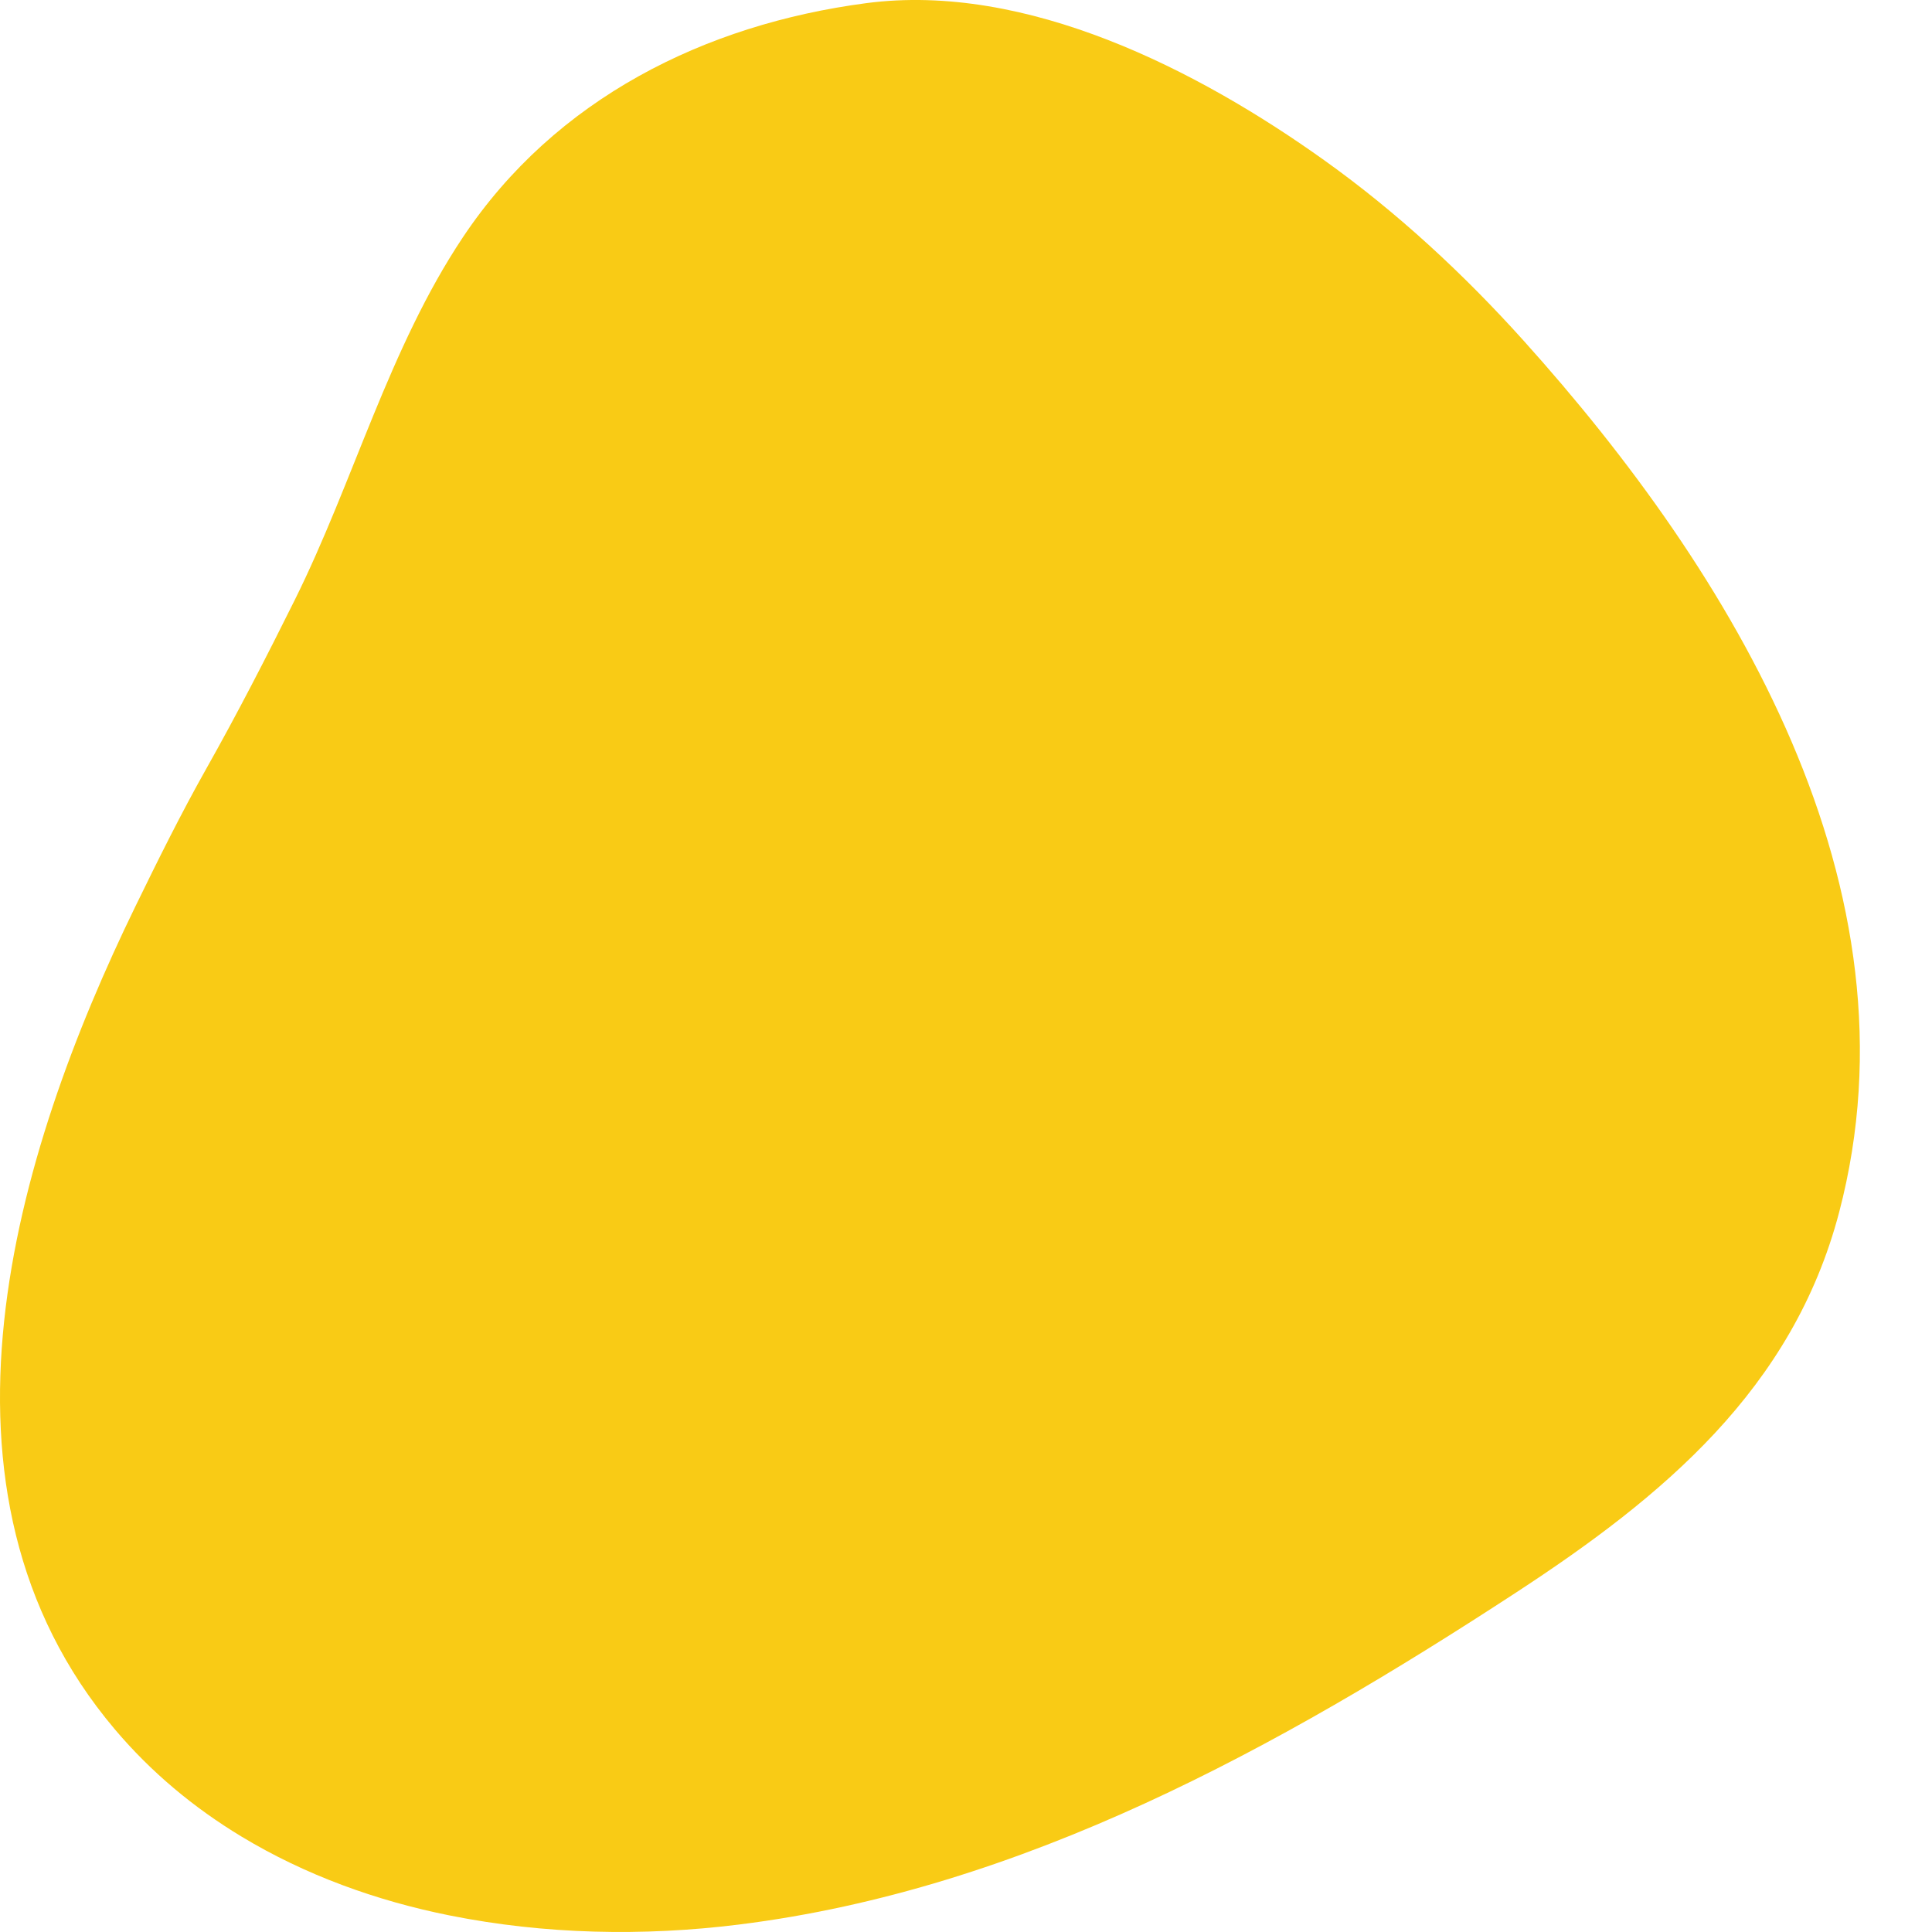
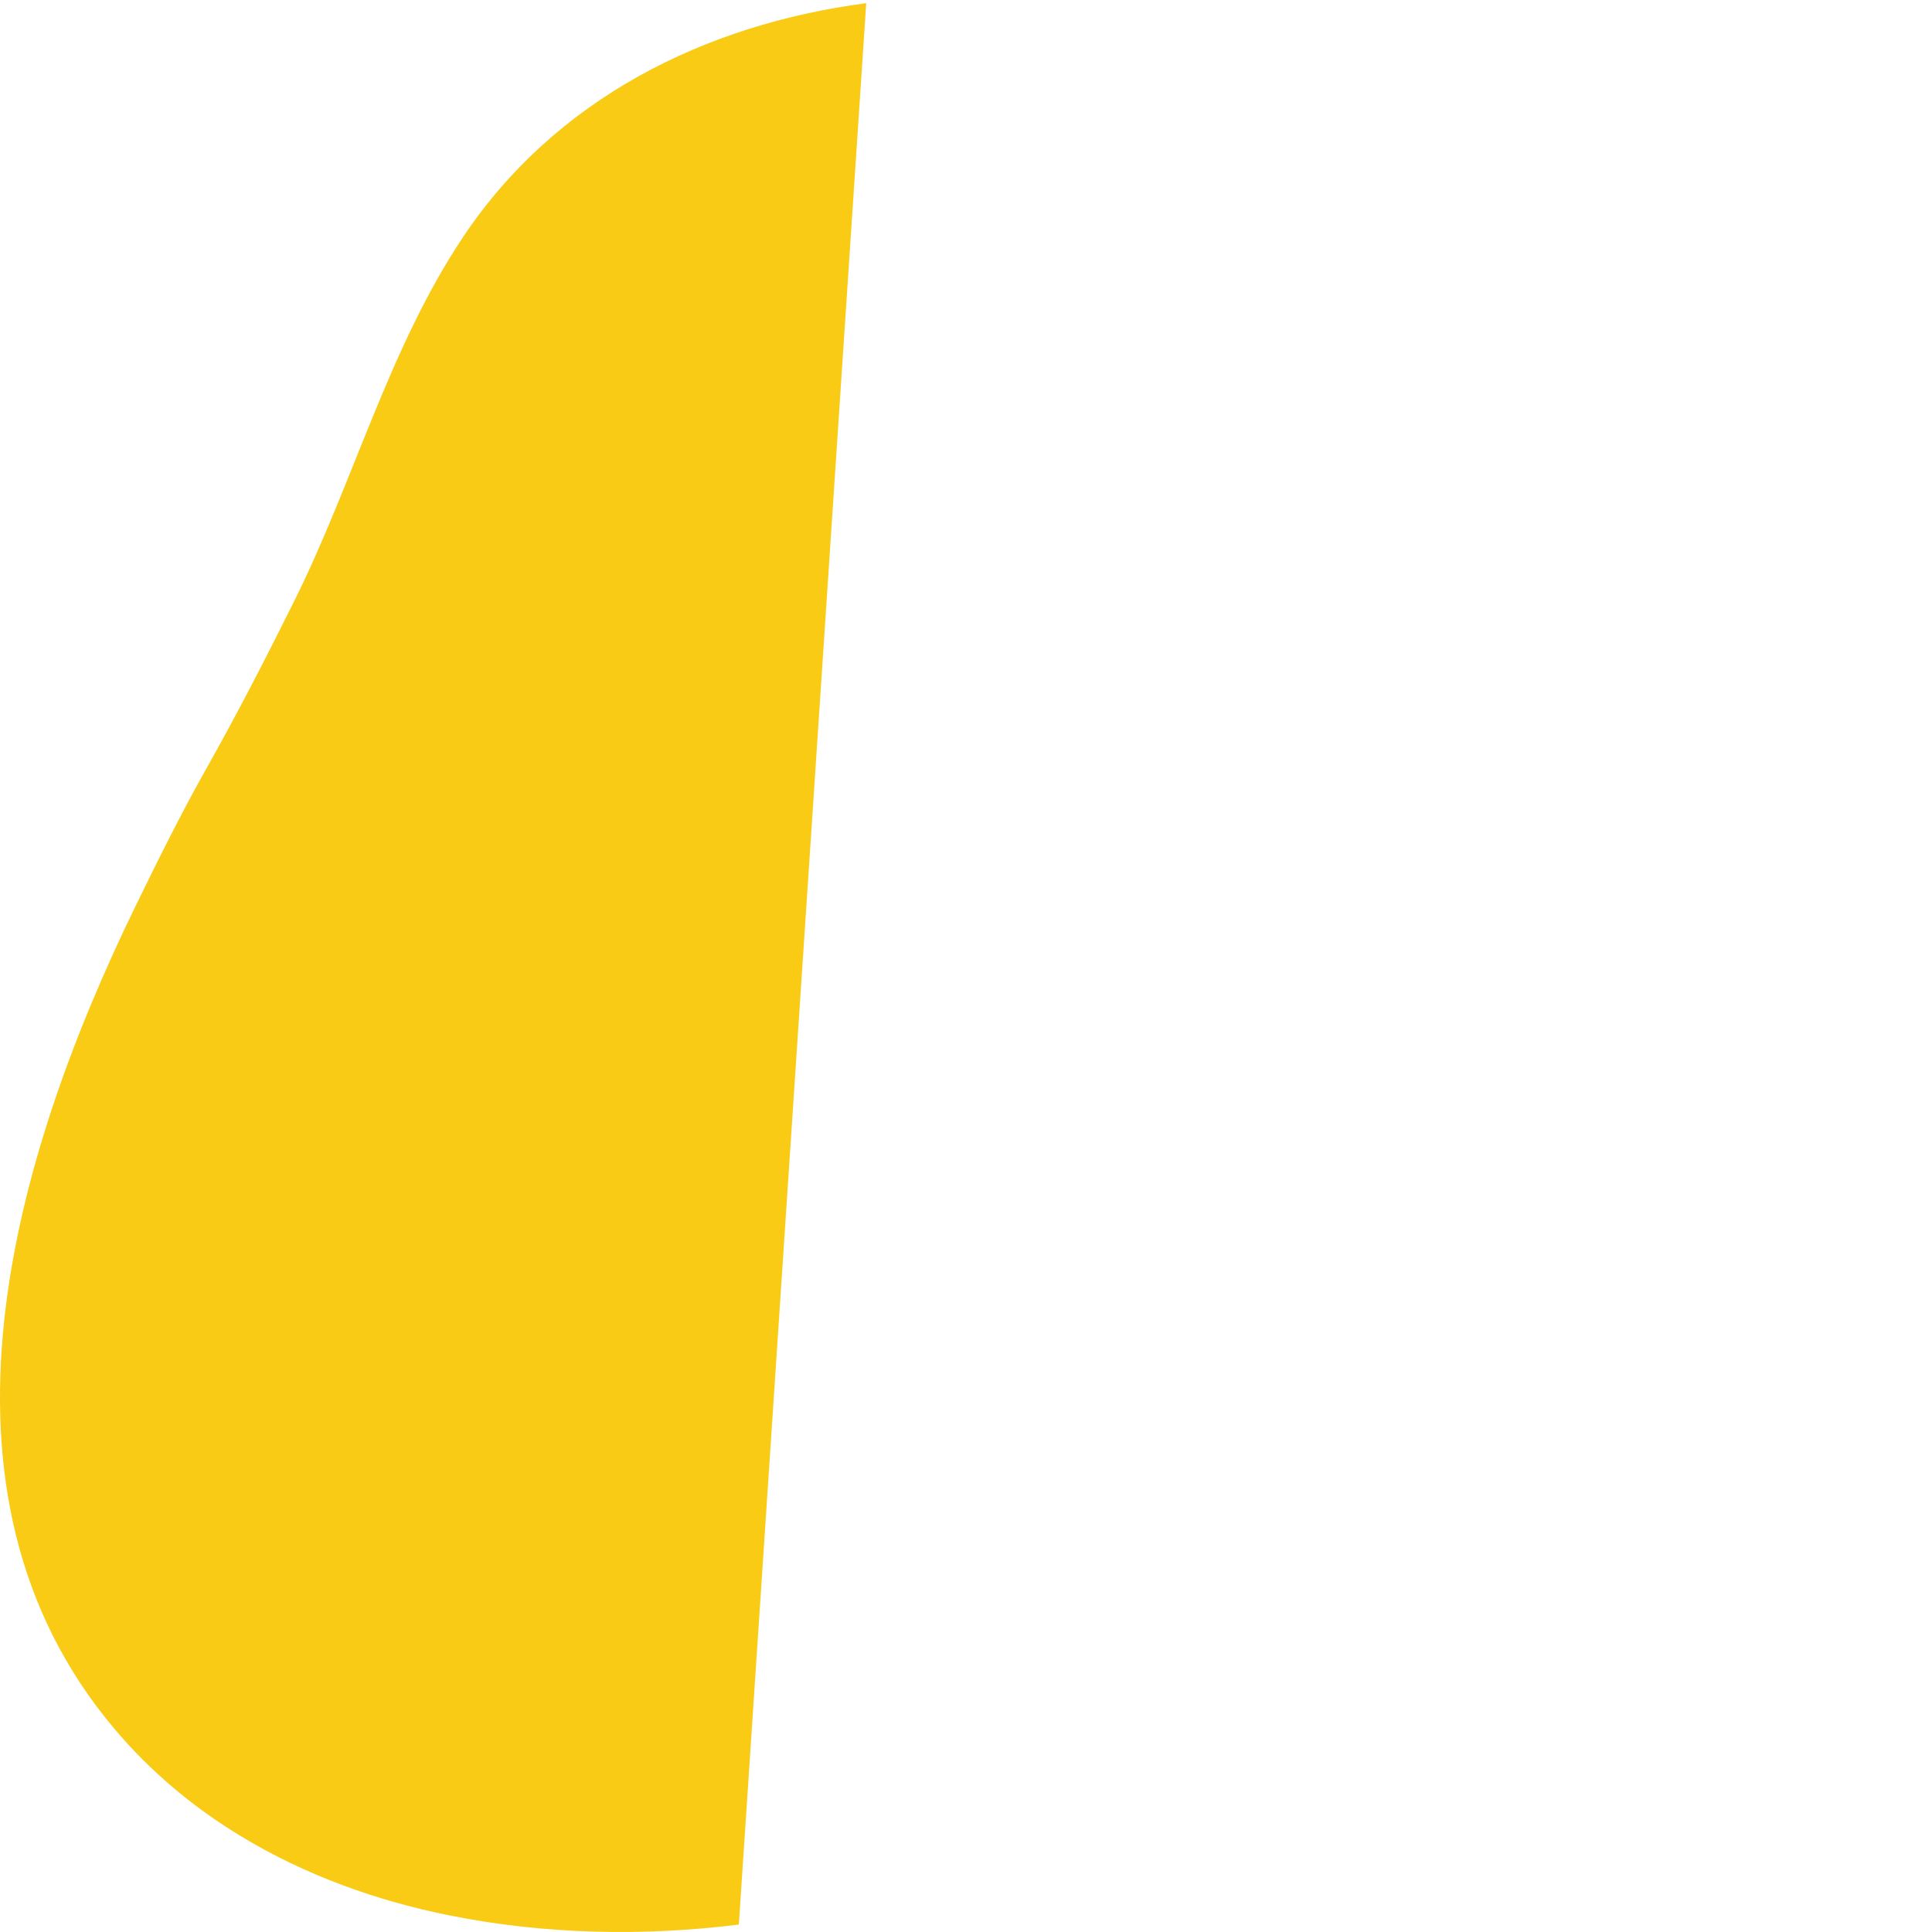
<svg xmlns="http://www.w3.org/2000/svg" xmlns:ns1="http://sodipodi.sourceforge.net/DTD/sodipodi-0.dtd" xmlns:ns2="http://www.inkscape.org/namespaces/inkscape" version="1.1" id="svg1398" width="79.71" height="79.71">
  <defs id="defs1402" />
  <ns1:namedview id="namedview1400" pagecolor="#ffffff" bordercolor="#999999" borderopacity="1" ns2:pageshadow="0" ns2:pageopacity="0" ns2:pagecheckerboard="0" />
  <ns2:clipboard style="font-variation-settings:normal;opacity:1;vector-effect:none;fill:#f9cb15;fill-opacity:1;stroke:none;stroke-width:0.101;stroke-linecap:butt;stroke-linejoin:miter;stroke-miterlimit:4;stroke-dasharray:none;stroke-dashoffset:0;stroke-opacity:1;-inkscape-stroke:none;stop-color:#000000;stop-opacity:1" min="-35.915,-0.638" max="40.819,79.071" geom-min="-35.915,-0.638" geom-max="40.819,79.071" />
  <g id="g1404" transform="translate(35.915,0.638)">
-     <path style="fill:#f9cb15;stroke:none;stroke-width:0.101" d="M -0.176,-0.508 C -6.835,0.369 -13.002,3.43 -16.818,9.153 c -3.045,4.566 -4.504,10.065 -6.934,14.959 -1.164,2.344 -2.372,4.695 -3.657,6.974 -1.04,1.846 -1.986,3.756 -2.914,5.66 -4.999,10.256 -9.176,24.122 -0.856,33.962 1.494,1.767 3.248,3.23 5.228,4.427 2.637,1.593 5.575,2.652 8.592,3.255 3.913,0.783 7.975,0.867 11.927,0.375 C 6.289,77.307 16.863,71.445 26.609,65.083 32.685,61.116 38.044,56.678 39.963,49.381 43.483,35.991 35.564,22.992 26.929,13.398 24.461,10.656 21.73,8.124 18.725,5.977 13.52,2.257 6.44,-1.379 -0.176,-0.508 Z" id="path1378" />
+     <path style="fill:#f9cb15;stroke:none;stroke-width:0.101" d="M -0.176,-0.508 C -6.835,0.369 -13.002,3.43 -16.818,9.153 c -3.045,4.566 -4.504,10.065 -6.934,14.959 -1.164,2.344 -2.372,4.695 -3.657,6.974 -1.04,1.846 -1.986,3.756 -2.914,5.66 -4.999,10.256 -9.176,24.122 -0.856,33.962 1.494,1.767 3.248,3.23 5.228,4.427 2.637,1.593 5.575,2.652 8.592,3.255 3.913,0.783 7.975,0.867 11.927,0.375 Z" id="path1378" />
  </g>
</svg>